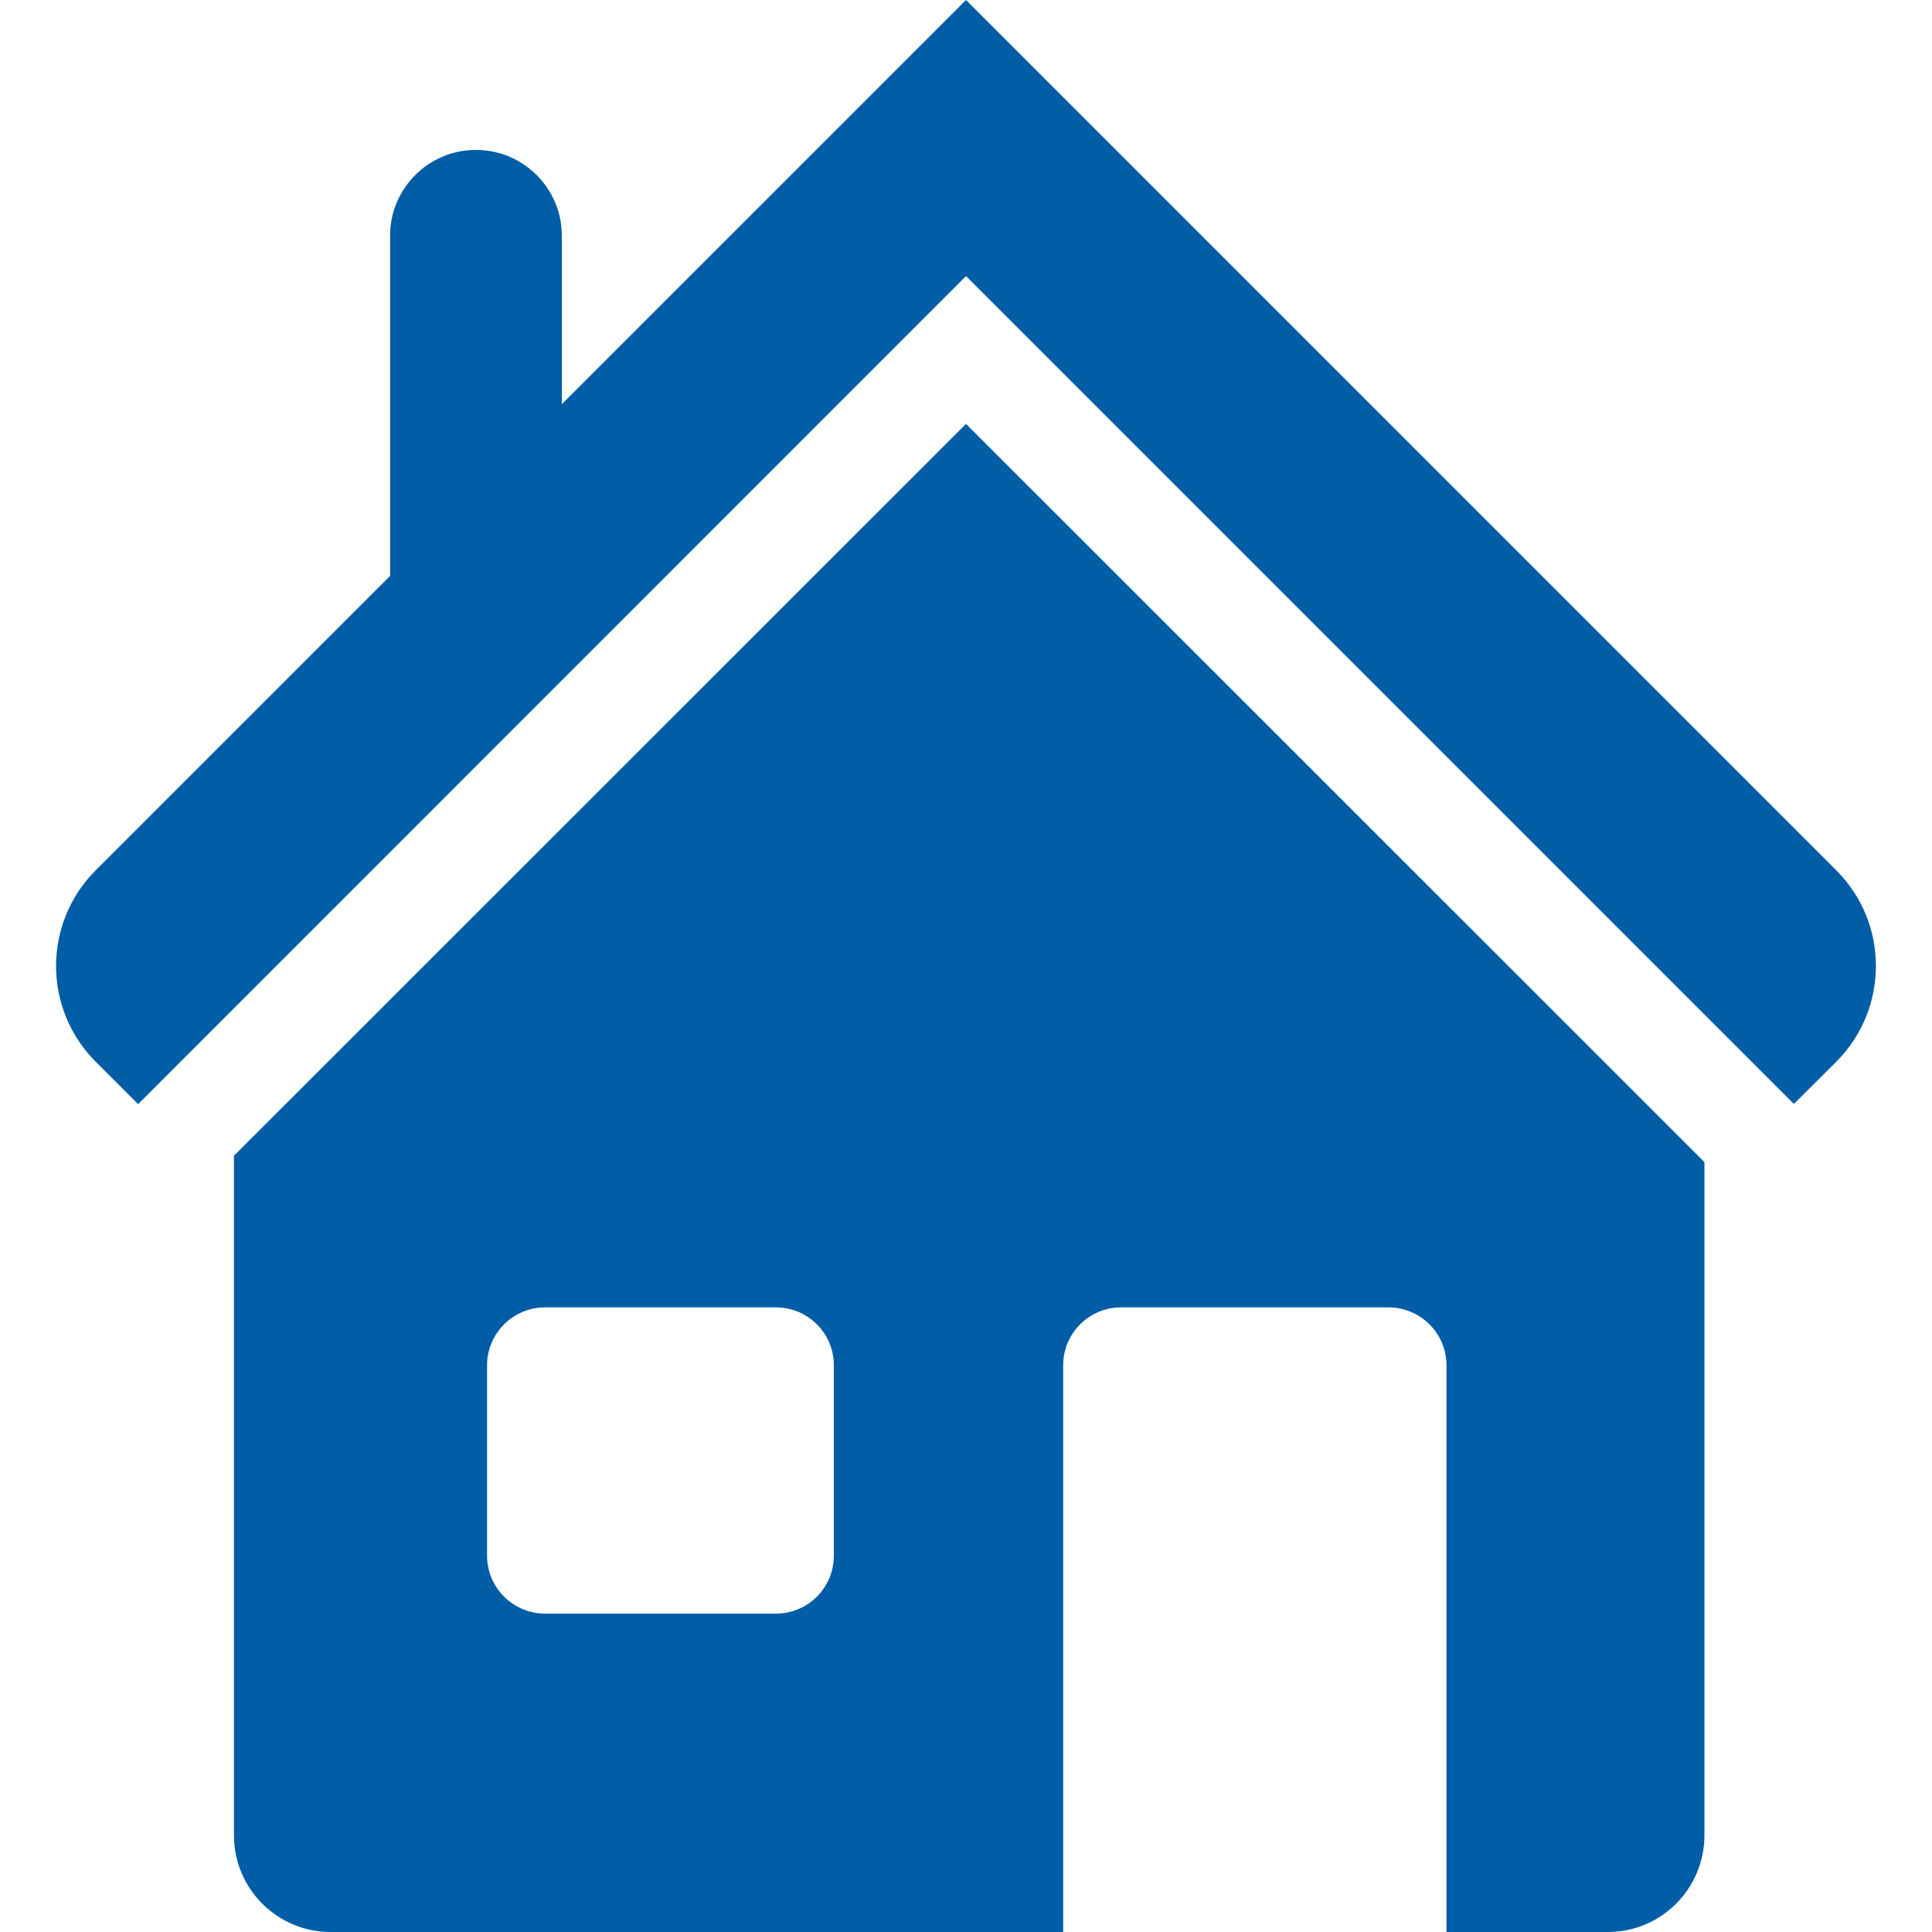
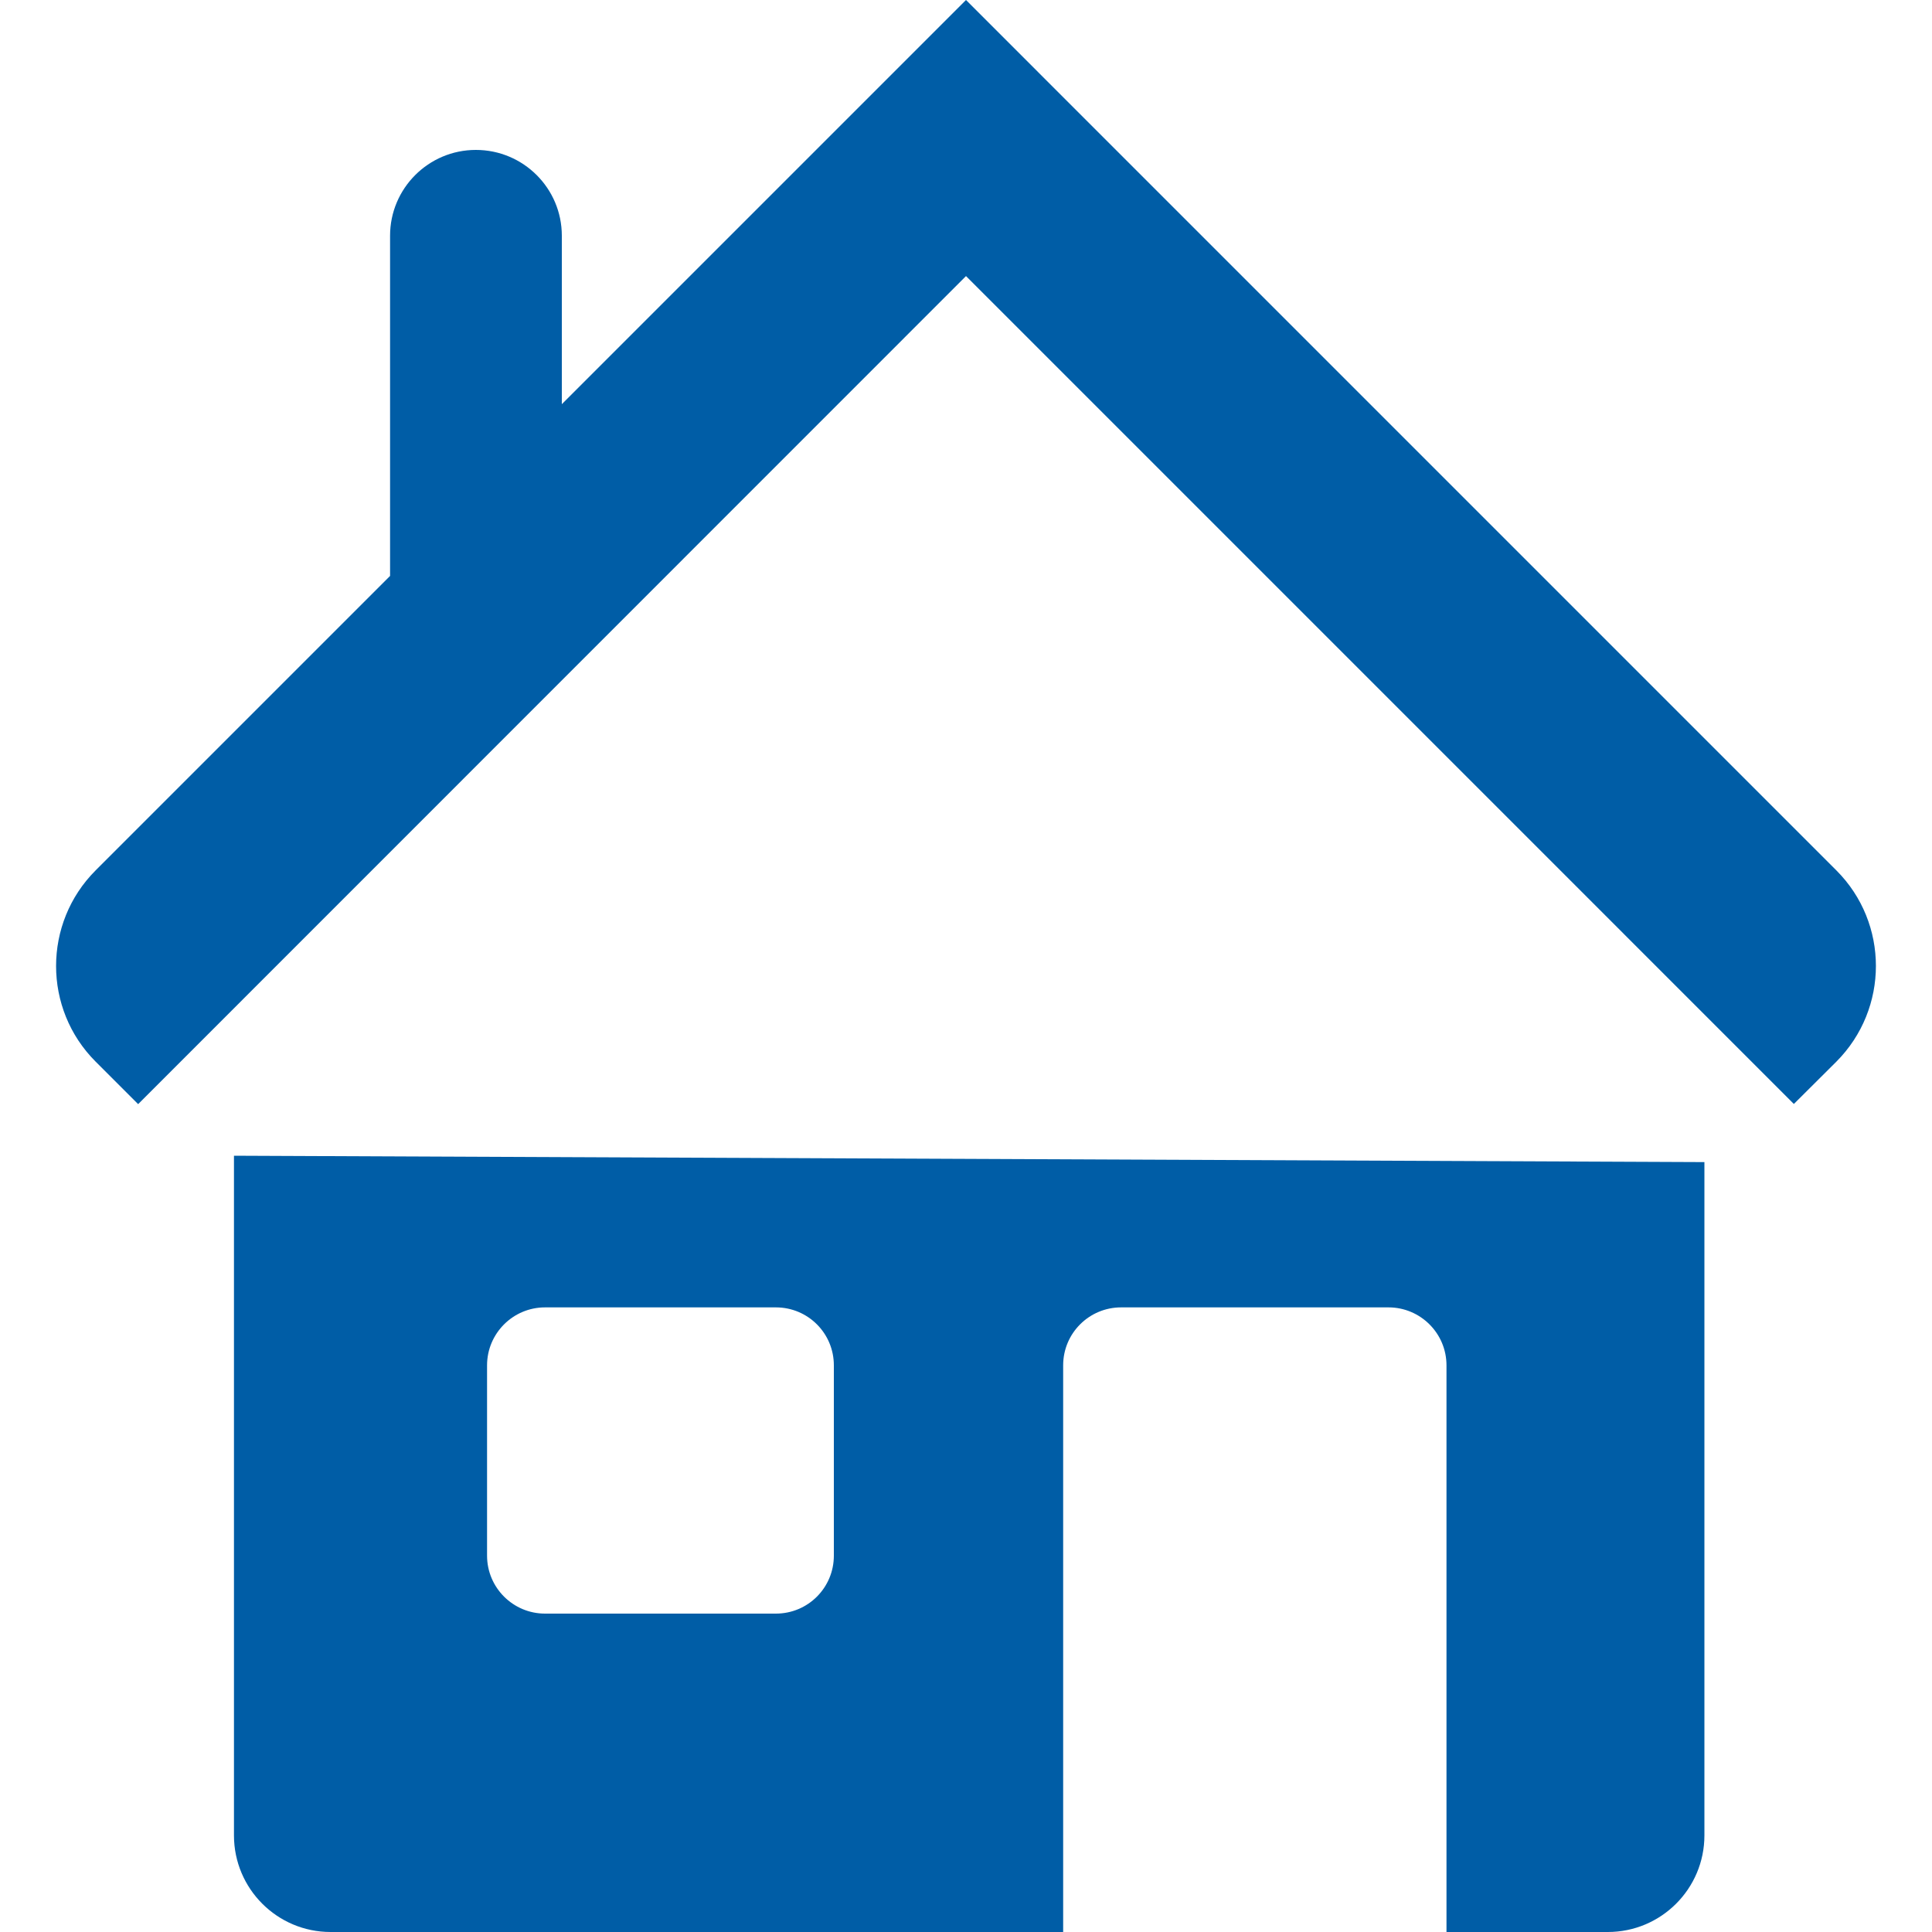
<svg xmlns="http://www.w3.org/2000/svg" version="1.1" x="0px" y="0px" viewBox="0 0 100 100" enable-background="new 0 0 100 100" xml:space="preserve" aria-hidden="true" width="100px" height="100px" style="fill:url(#CerosGradient_id736310cae);">
  <defs>
    <linearGradient class="cerosgradient" data-cerosgradient="true" id="CerosGradient_id736310cae" gradientUnits="userSpaceOnUse" x1="50%" y1="100%" x2="50%" y2="0%">
      <stop offset="0%" stop-color="#005DA6" />
      <stop offset="100%" stop-color="#005DA6" />
    </linearGradient>
    <linearGradient />
  </defs>
-   <path fill-rule="evenodd" clip-rule="evenodd" d="M43.16,80.52c0,1.66-1.34,3-3,3H28.21c-1.65,0-3-1.34-3-3v-9.85c0-1.66,1.35-3,3-3  h11.95c1.66,0,3,1.34,3,3V80.52z M12.11,59.82V95c0,2.76,2.24,5,5,5h37.919V70.67c0-1.66,1.341-3,3-3H71.87c1.649,0,3,1.34,3,3V100  h8.35c2.761,0,5-2.24,5-5V60.15L50,21.94L12.11,59.82z M50,0L29.08,20.92V12.2c0-2.45-1.99-4.44-4.45-4.44  c-2.45,0-4.44,1.99-4.44,4.44v17.61L4.95,45.05c-2.73,2.73-2.73,7.171,0,9.9l2.2,2.2L50,14.29l42.85,42.851l2.2-2.19  c2.729-2.74,2.729-7.17,0-9.9L50,0z" style="fill:url(#CerosGradient_id736310cae);" />
+   <path fill-rule="evenodd" clip-rule="evenodd" d="M43.16,80.52c0,1.66-1.34,3-3,3H28.21c-1.65,0-3-1.34-3-3v-9.85c0-1.66,1.35-3,3-3  h11.95c1.66,0,3,1.34,3,3V80.52z M12.11,59.82V95c0,2.76,2.24,5,5,5h37.919V70.67c0-1.66,1.341-3,3-3H71.87c1.649,0,3,1.34,3,3V100  h8.35c2.761,0,5-2.24,5-5V60.15L12.11,59.82z M50,0L29.08,20.92V12.2c0-2.45-1.99-4.44-4.45-4.44  c-2.45,0-4.44,1.99-4.44,4.44v17.61L4.95,45.05c-2.73,2.73-2.73,7.171,0,9.9l2.2,2.2L50,14.29l42.85,42.851l2.2-2.19  c2.729-2.74,2.729-7.17,0-9.9L50,0z" style="fill:url(#CerosGradient_id736310cae);" />
</svg>